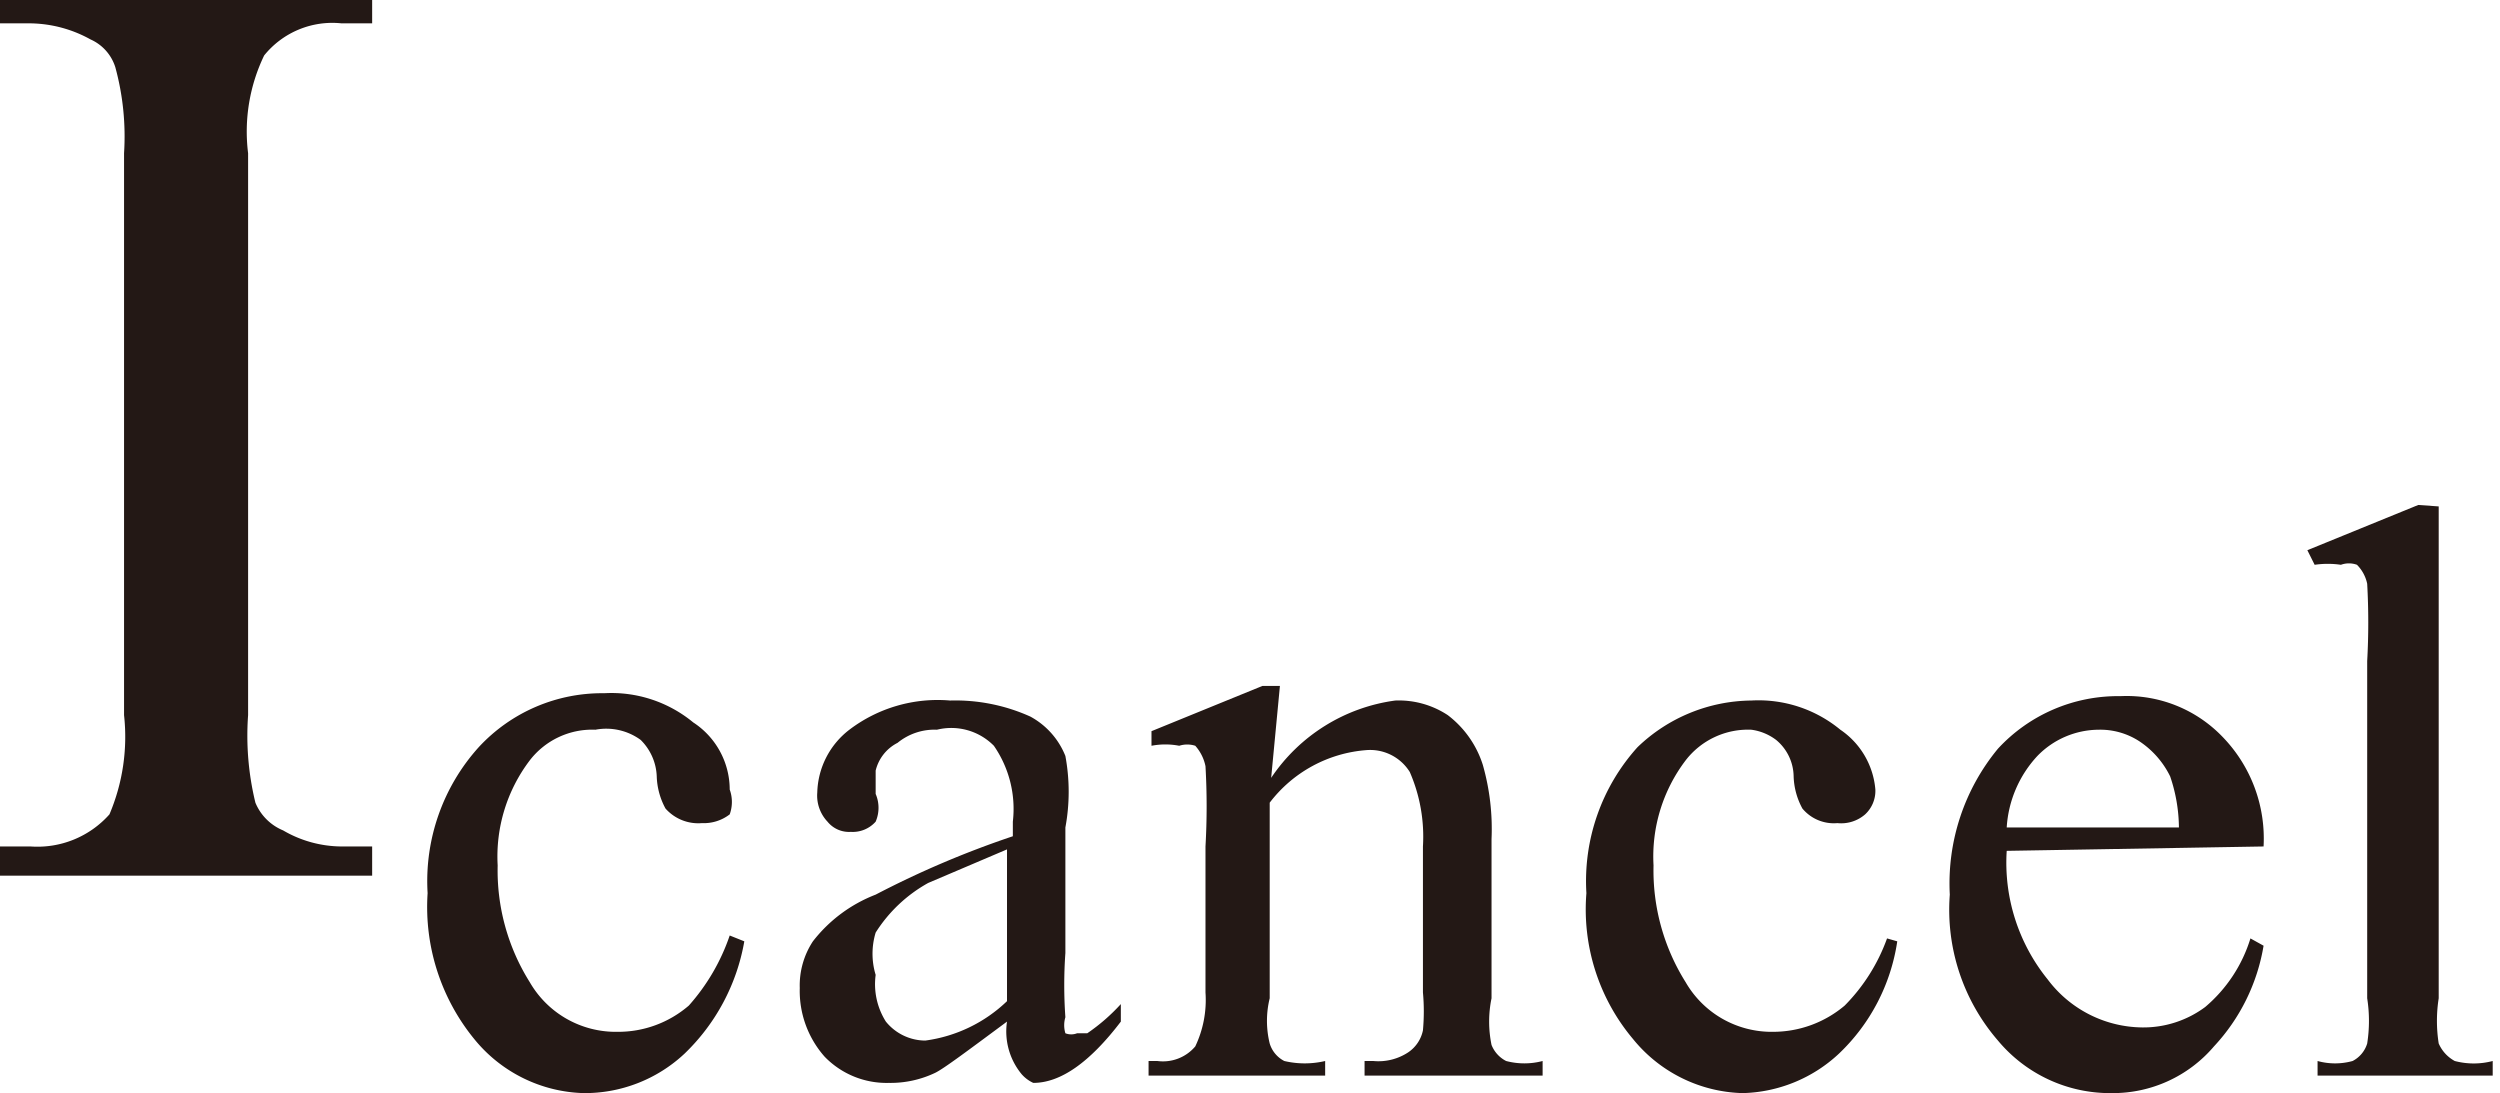
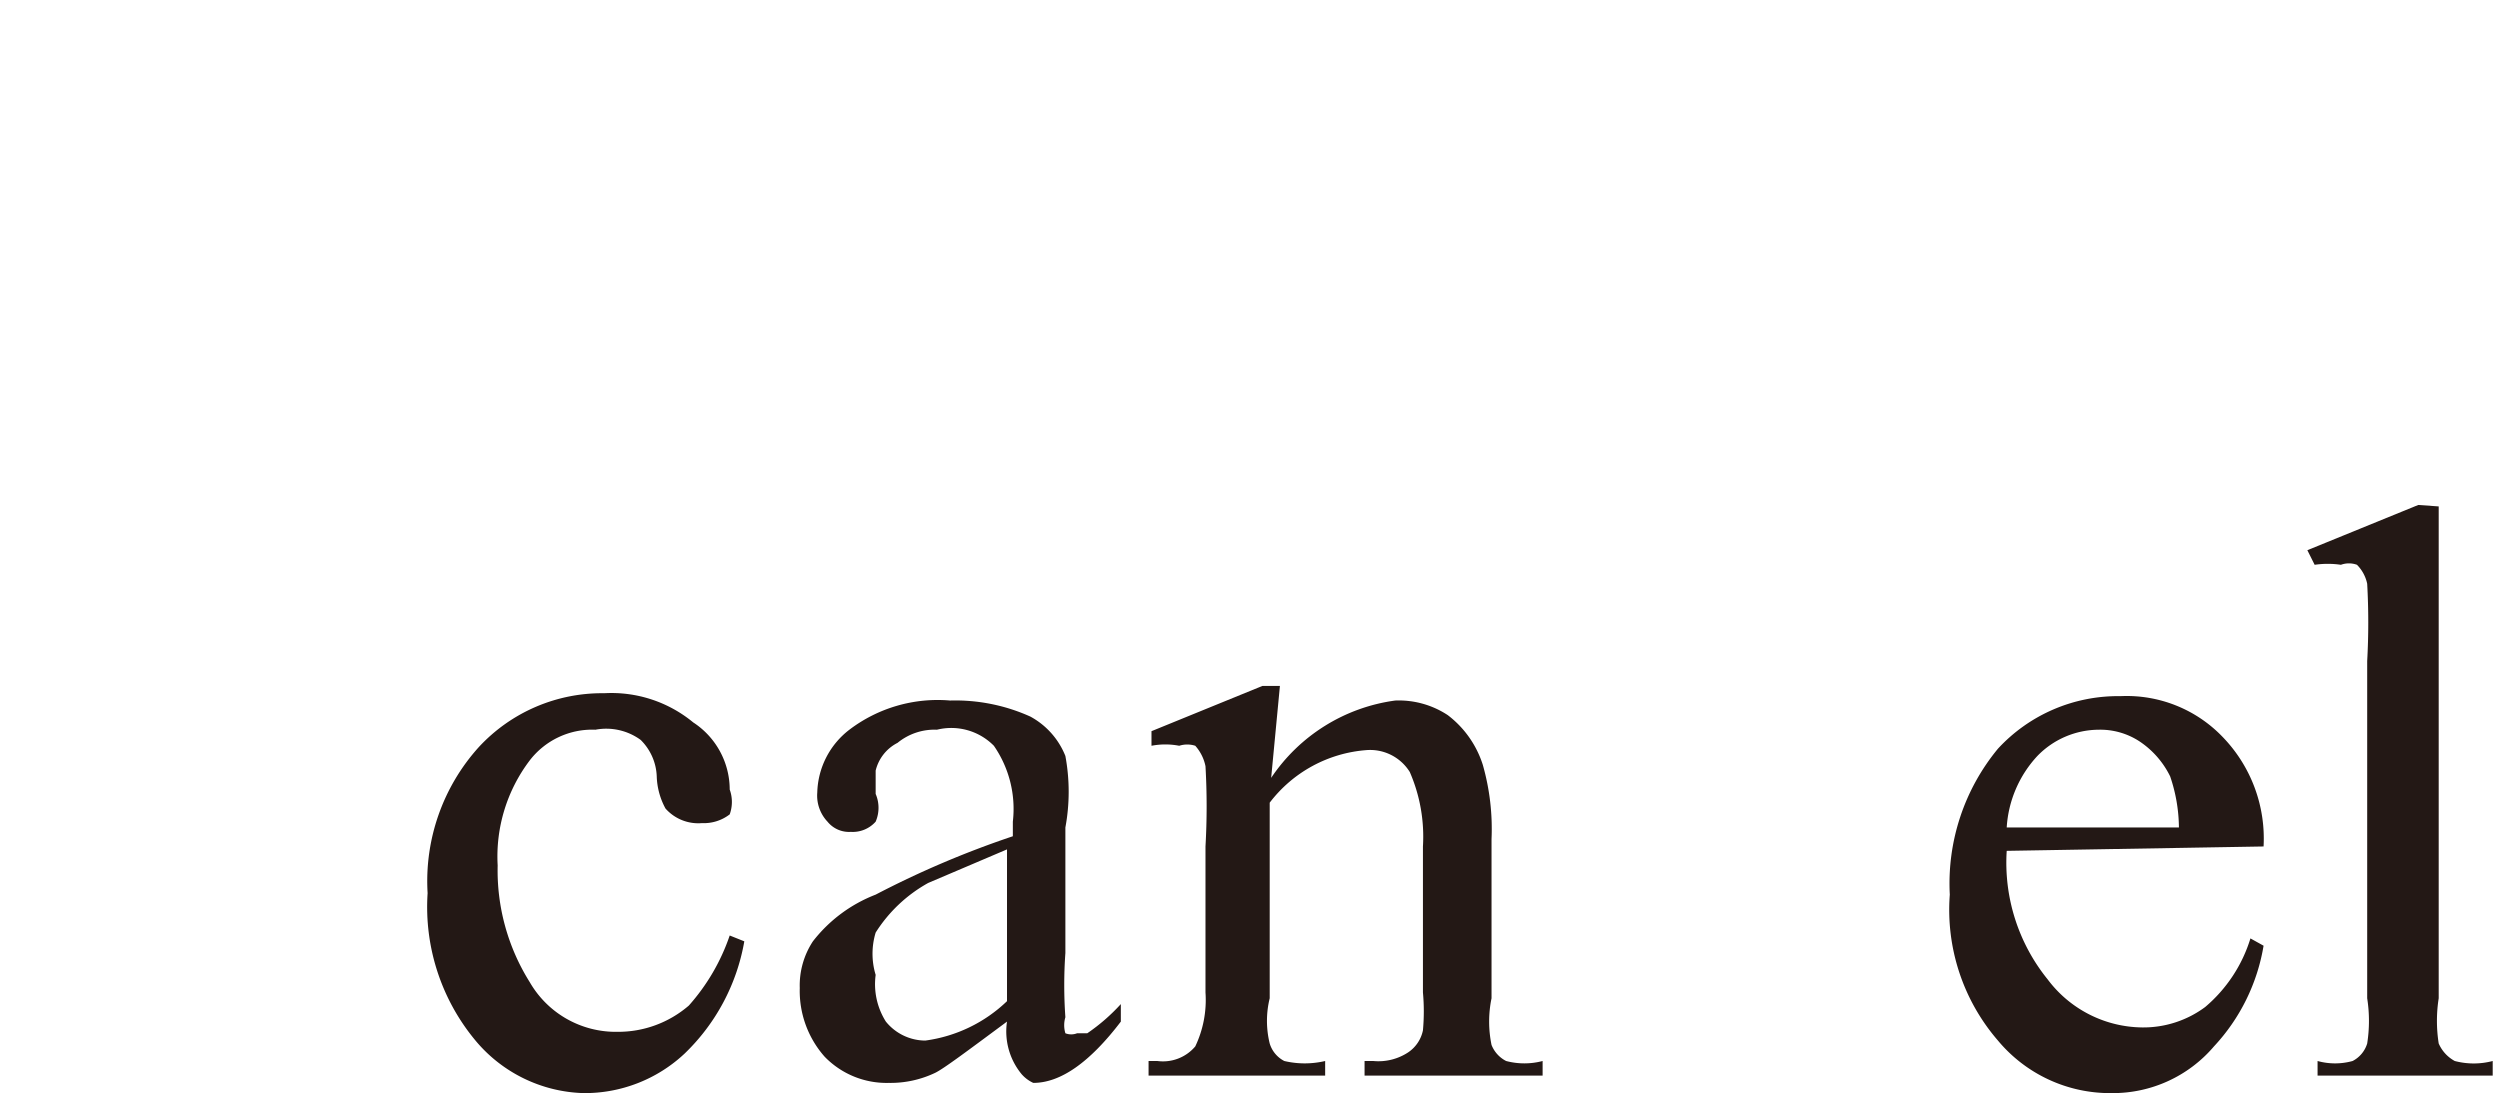
<svg xmlns="http://www.w3.org/2000/svg" viewBox="0 0 17.13 7.49">
  <defs>
    <style>.cls-1{fill:#231815;}</style>
  </defs>
  <title>20191129-052-003-Icancel</title>
  <g id="レイヤー_2" data-name="レイヤー 2">
    <g id="レイヤー_1-2" data-name="レイヤー 1">
-       <path class="cls-1" d="M2.55,5.8V6H0V5.8H.21a.66.66,0,0,0,.54-.22,1.36,1.36,0,0,0,.1-.68V1.05A1.8,1.8,0,0,0,.79.46.31.31,0,0,0,.62.27.87.87,0,0,0,.21.16H0V0H2.55V.16H2.34a.6.6,0,0,0-.53.22,1.2,1.2,0,0,0-.11.67V4.9a1.94,1.94,0,0,0,.05.6.35.35,0,0,0,.19.19.8.8,0,0,0,.4.11Z" />
      <path class="cls-1" d="M5.1,6.45a1.4,1.4,0,0,1-.41.77A1,1,0,0,1,4,7.49a1,1,0,0,1-.75-.37,1.43,1.43,0,0,1-.32-1,1.37,1.37,0,0,1,.35-1,1.15,1.15,0,0,1,.86-.37.88.88,0,0,1,.61.2A.55.55,0,0,1,5,5.41.25.25,0,0,1,5,5.58a.29.29,0,0,1-.19.06.3.3,0,0,1-.25-.1.49.49,0,0,1-.06-.22.37.37,0,0,0-.11-.25A.4.4,0,0,0,4.08,5a.54.54,0,0,0-.45.21,1.09,1.09,0,0,0-.22.72,1.44,1.44,0,0,0,.22.8.68.68,0,0,0,.6.34.74.74,0,0,0,.49-.18A1.4,1.4,0,0,0,5,6.41Z" />
      <path class="cls-1" d="M6.9,7c-.27.2-.43.32-.49.35a.71.71,0,0,1-.32.07.59.59,0,0,1-.44-.18.68.68,0,0,1-.17-.47.55.55,0,0,1,.09-.32A1,1,0,0,1,6,6.13a6.49,6.49,0,0,1,.94-.4v-.1a.76.76,0,0,0-.13-.52A.41.41,0,0,0,6.42,5a.4.4,0,0,0-.27.09A.29.29,0,0,0,6,5.28v.16A.24.24,0,0,1,6,5.63a.21.21,0,0,1-.17.07.19.19,0,0,1-.16-.07.26.26,0,0,1-.07-.2A.56.56,0,0,1,5.82,5a1,1,0,0,1,.69-.2,1.25,1.25,0,0,1,.55.11.53.53,0,0,1,.24.27,1.34,1.34,0,0,1,0,.49v.86a3.12,3.12,0,0,0,0,.44.19.19,0,0,0,0,.11.11.11,0,0,0,.08,0l.07,0a1.31,1.31,0,0,0,.23-.2V7q-.32.42-.6.42A.24.24,0,0,1,7,7.36.46.46,0,0,1,6.9,7Zm0-.18v-1l-.54.23A1,1,0,0,0,6,6.39.5.5,0,0,0,6,6.68.48.48,0,0,0,6.07,7a.35.35,0,0,0,.27.13A1,1,0,0,0,6.9,6.86Z" />
      <path class="cls-1" d="M8.71,5.33a1.22,1.22,0,0,1,.85-.53.61.61,0,0,1,.36.1.69.69,0,0,1,.24.34,1.6,1.6,0,0,1,.06.51V6.84a.79.79,0,0,0,0,.32.21.21,0,0,0,.1.11.49.49,0,0,0,.25,0v.1H9.35v-.1h.06a.37.37,0,0,0,.24-.06.24.24,0,0,0,.1-.15,1.43,1.43,0,0,0,0-.26v-1a1.11,1.11,0,0,0-.09-.51.32.32,0,0,0-.3-.15.92.92,0,0,0-.66.36V6.84a.65.65,0,0,0,0,.31.2.2,0,0,0,.1.12.61.61,0,0,0,.28,0v.1H7.87v-.1h.06a.29.29,0,0,0,.26-.1.74.74,0,0,0,.07-.37v-1a4.82,4.82,0,0,0,0-.55.3.3,0,0,0-.07-.14.18.18,0,0,0-.11,0,.5.5,0,0,0-.19,0l0-.1.76-.31h.12Z" />
-       <path class="cls-1" d="M13,6.45a1.33,1.33,0,0,1-.4.77,1,1,0,0,1-.66.27,1,1,0,0,1-.75-.37,1.38,1.38,0,0,1-.32-1,1.37,1.37,0,0,1,.35-1A1.14,1.14,0,0,1,12,4.8a.88.88,0,0,1,.61.2.55.55,0,0,1,.24.41.22.22,0,0,1-.07.17.25.25,0,0,1-.19.06.28.28,0,0,1-.24-.1.49.49,0,0,1-.06-.22.33.33,0,0,0-.12-.25A.36.36,0,0,0,12,5a.54.54,0,0,0-.45.21,1.09,1.09,0,0,0-.22.72,1.44,1.44,0,0,0,.22.8.68.68,0,0,0,.6.34.76.76,0,0,0,.49-.18,1.26,1.26,0,0,0,.29-.46Z" />
      <path class="cls-1" d="M13.75,5.83a1.27,1.27,0,0,0,.28.88.82.82,0,0,0,.65.33.71.71,0,0,0,.43-.14,1,1,0,0,0,.31-.47l.09.05a1.33,1.33,0,0,1-.34.69.91.91,0,0,1-.7.32,1,1,0,0,1-.78-.36,1.37,1.37,0,0,1-.33-1,1.45,1.45,0,0,1,.33-1,1.12,1.12,0,0,1,.84-.36.91.91,0,0,1,.7.28,1,1,0,0,1,.28.75Zm0-.16h1.18a1.11,1.11,0,0,0-.06-.35.61.61,0,0,0-.21-.24A.49.49,0,0,0,14.38,5a.59.59,0,0,0-.42.18A.79.79,0,0,0,13.75,5.67Z" />
      <path class="cls-1" d="M16.71,3.47V6.84a1,1,0,0,0,0,.31.25.25,0,0,0,.11.12.51.51,0,0,0,.26,0v.1H15.88v-.1a.45.45,0,0,0,.24,0,.2.2,0,0,0,.1-.12,1,1,0,0,0,0-.31V4.53a4.78,4.78,0,0,0,0-.53.26.26,0,0,0-.07-.13.16.16,0,0,0-.11,0,.62.62,0,0,0-.18,0l-.05-.1.76-.31Z" />
    </g>
  </g>
</svg>